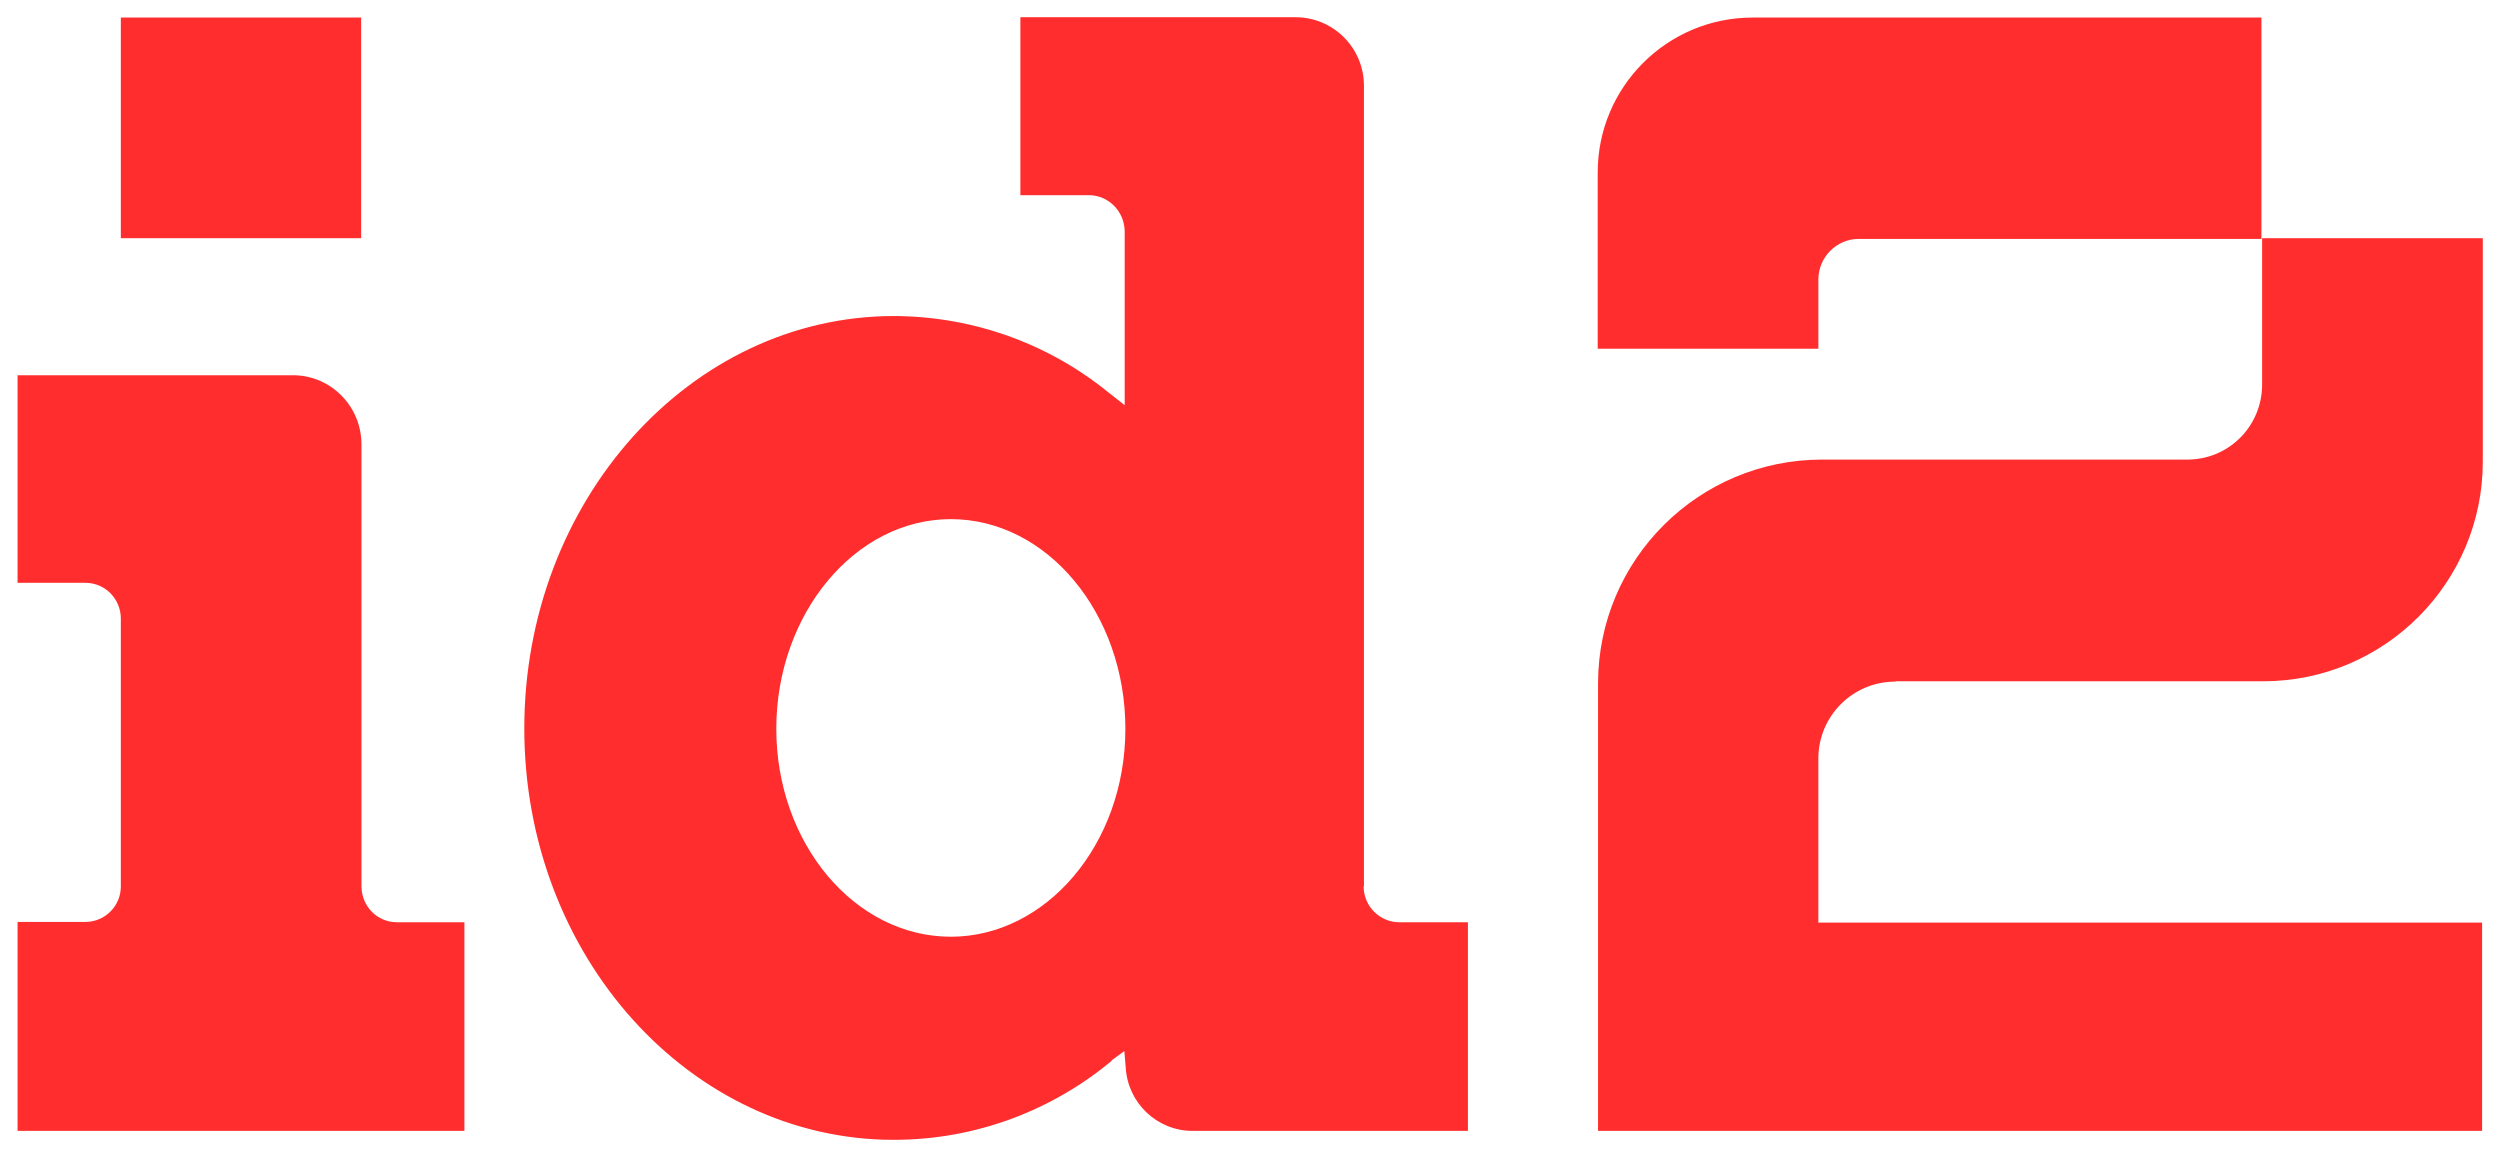
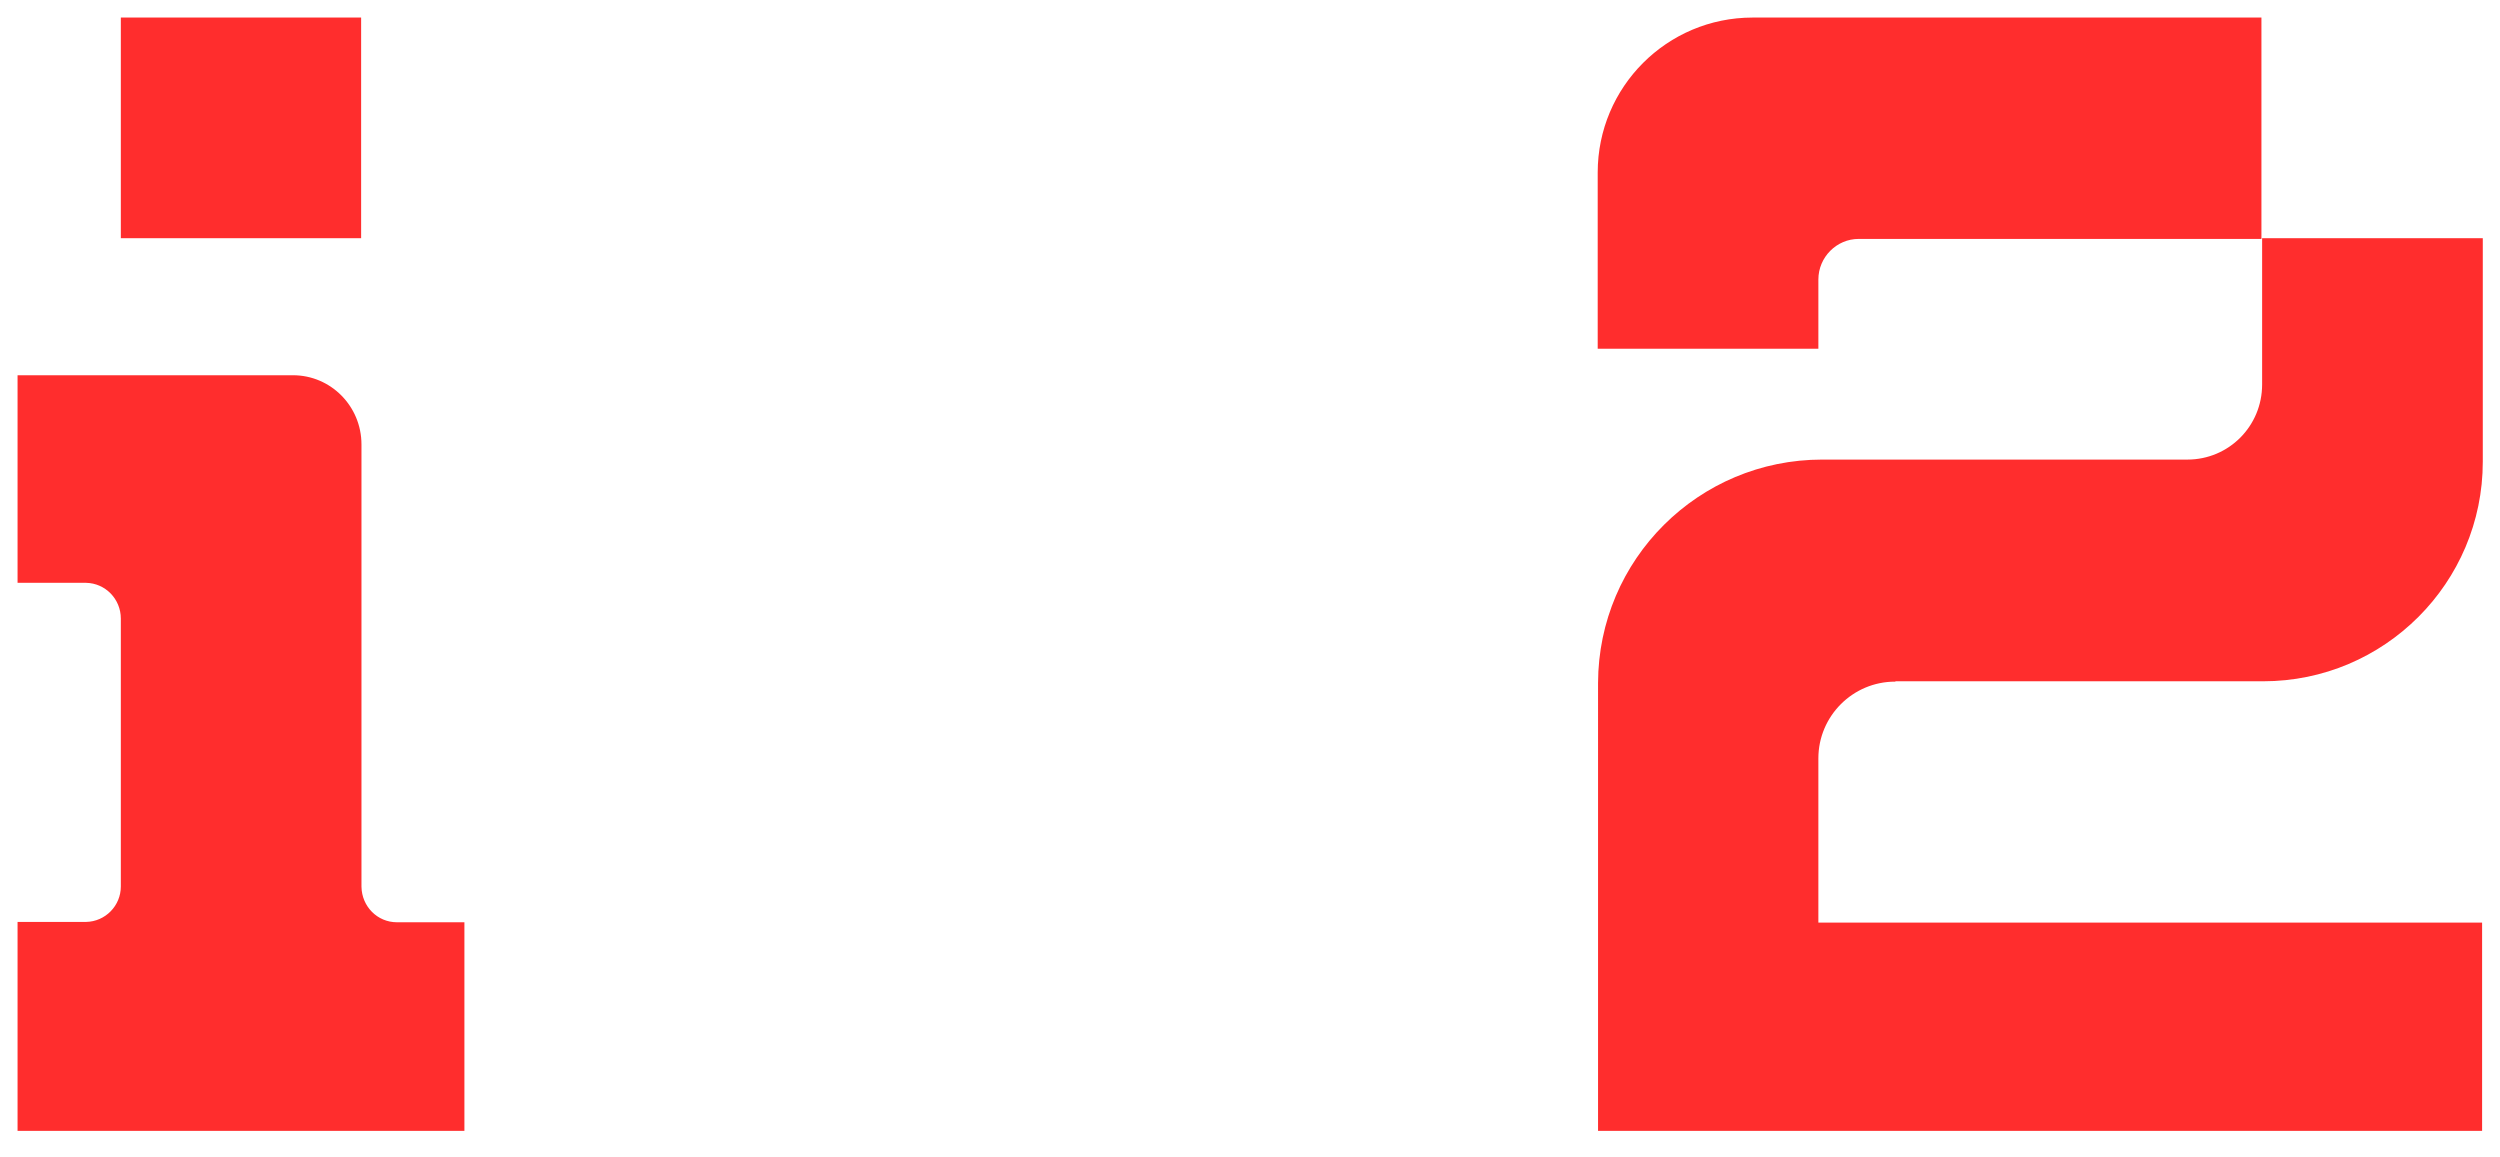
<svg xmlns="http://www.w3.org/2000/svg" xmlns:xlink="http://www.w3.org/1999/xlink" id="_Слой_1" data-name="Слой 1" viewBox="0 0 72.62 33.62">
  <defs>
    <style>
      .cls-1 {
        fill: #ff2d2d;
        stroke: rgba(0, 0, 0, 0);
        stroke-miterlimit: 4.07;
        stroke-width: 1.02px;
      }
    </style>
    <symbol id="icon-logo" viewBox="0 0 72.62 33.62">
      <g>
-         <path class="cls-1" d="M39.62,7.87v23.26c0,1.1-.89,1.99-1.99,1.99h-7.99v-5.17h1.99c.57,0,1.03-.47,1.04-1.04v-5.06l-.42.33c-1.7,1.4-3.89,2.25-6.28,2.26h0c-5.92,0-10.74-5.37-10.74-11.98S20.05.51,25.96.51c2.41,0,4.62.87,6.34,2.3h-.02s.38.28.38.28l.04-.48c.06-1.03.91-1.84,1.94-1.84h8v6.06h-1.99c-.57,0-1.03.46-1.04,1.03h0ZM27.62,6.41c-2.79,0-5.07,2.71-5.07,6.04s2.28,6.09,5.07,6.09,5.07-2.73,5.07-6.09-2.31-6.04-5.07-6.04Z" />
        <path class="cls-1" d="M10.5,7.87v12.84h0c0,1.11-.89,2.01-1.99,2.01H.51v-6.03h1.99c.56-.01,1.01-.47,1.01-1.04h0v-7.78h0c0-.56-.45-1.02-1.01-1.03H.51V.77h12.98v6.06h-1.96c-.57,0-1.02.46-1.03,1.03h0Z" />
        <path class="cls-1" d="M3.51,33.11h6.98v-6.41H3.51s0,6.41,0,6.41Z" />
        <path class="cls-1" d="M55.06,13.83h10.68c3.52,0,6.38,2.86,6.38,6.38v6.49h-6.41v-4.25h0c0-1.21-.97-2.18-2.17-2.18h-10.61c-3.59,0-6.5-2.9-6.51-6.49V.77h25.68v6.05h-19.28v4.77c0,1.23,1,2.23,2.23,2.23h.01,0,0Z" />
        <path class="cls-1" d="M52.82,25.5h0c0,.65.53,1.18,1.17,1.18h11.7v6.43h-14.78c-2.49,0-4.5-2.02-4.5-4.5v-5.12h6.41v2.02Z" />
      </g>
    </symbol>
  </defs>
  <use width="72.62" height="33.62" transform="translate(0 33.62) scale(1 -1)" xlink:href="#icon-logo" />
</svg>